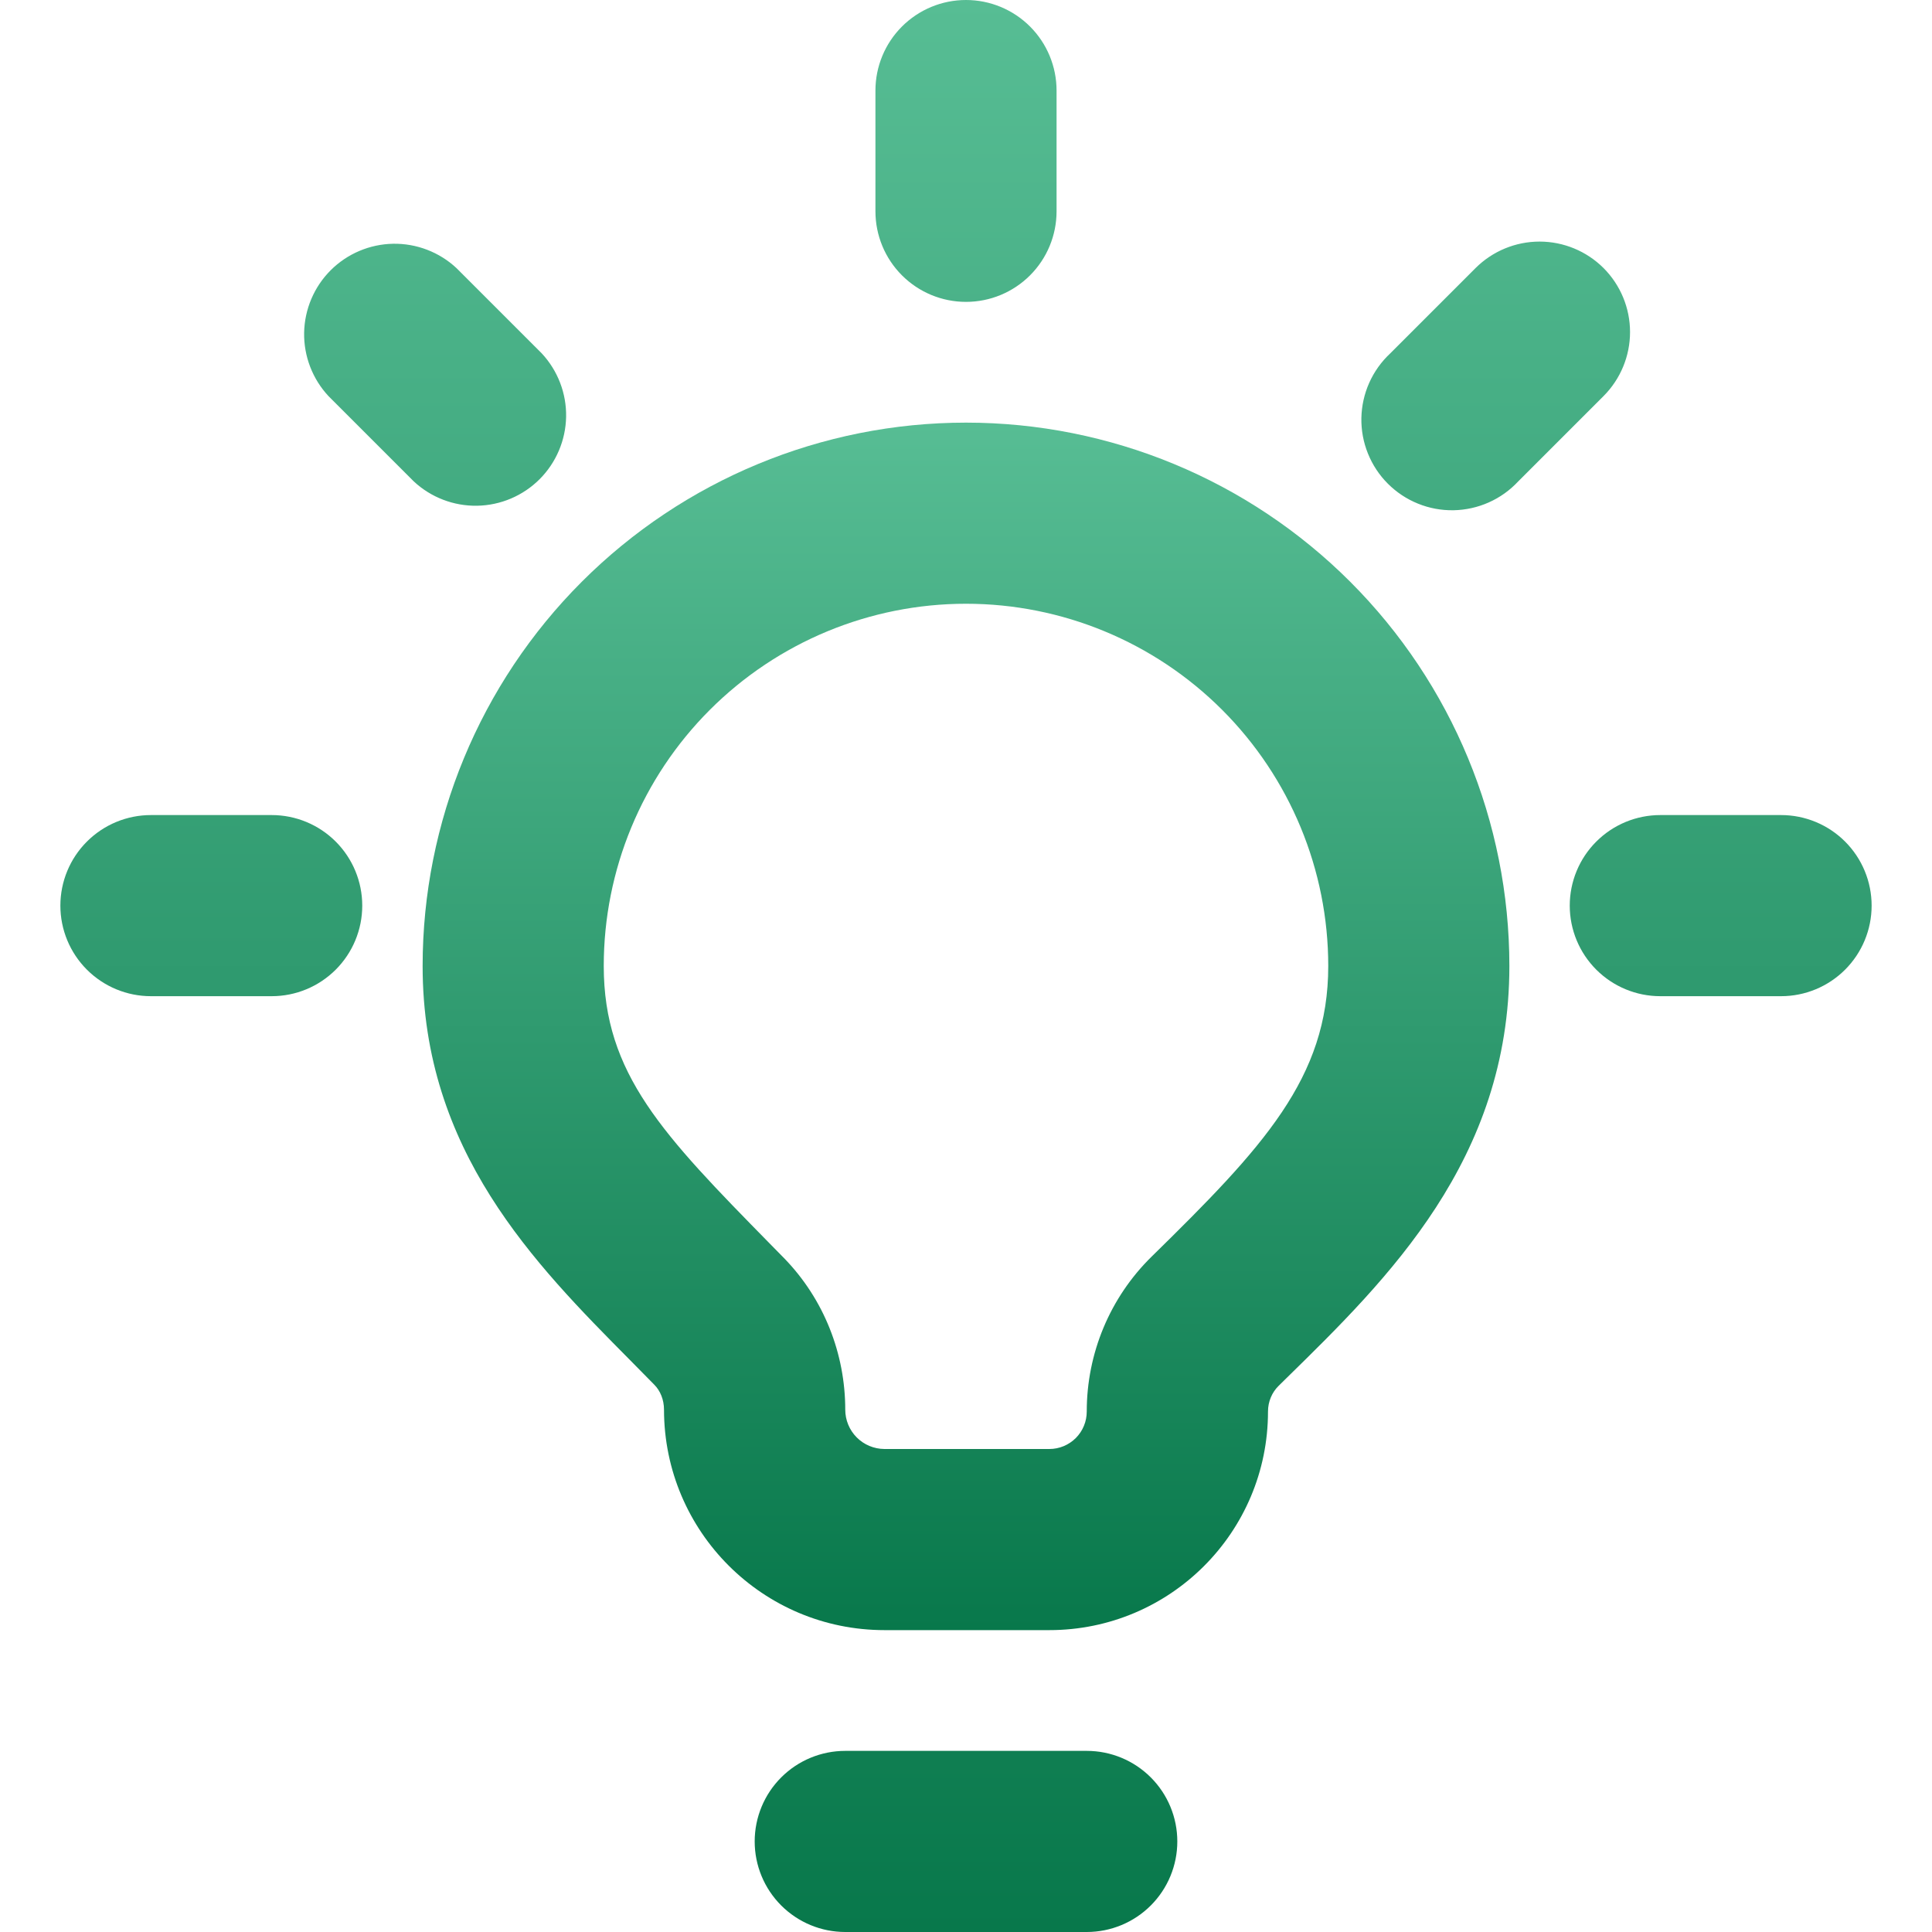
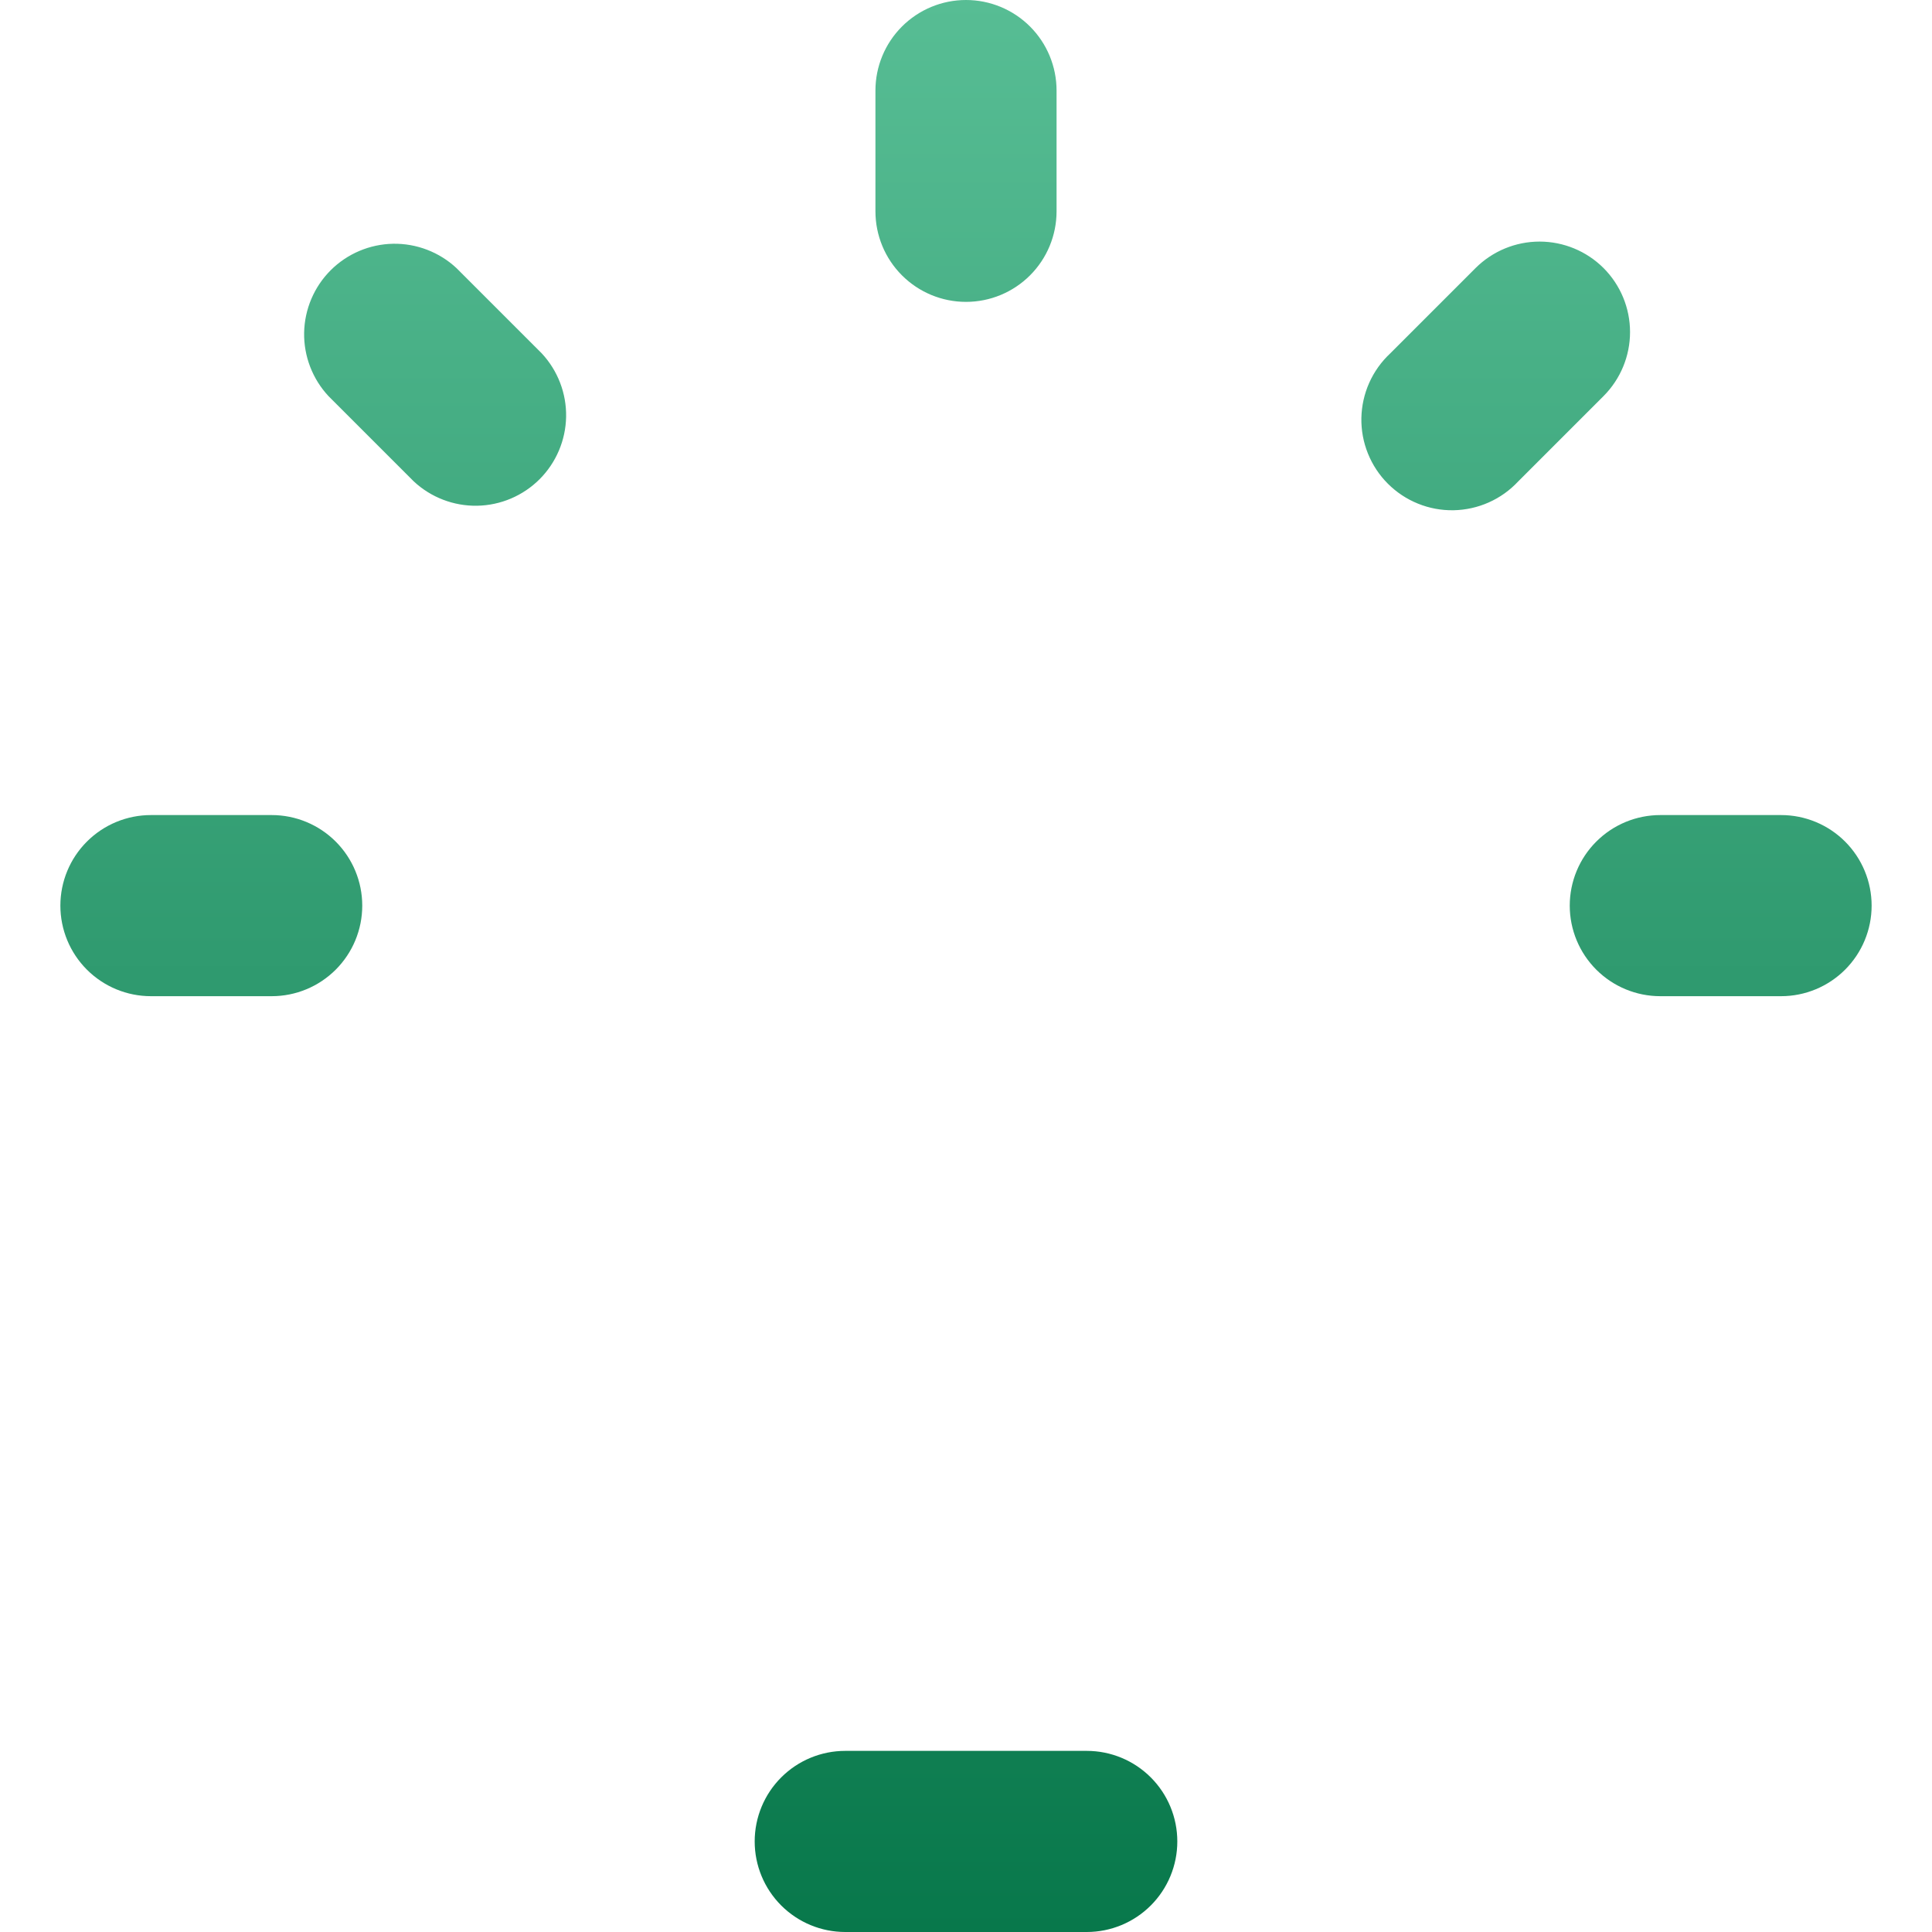
<svg xmlns="http://www.w3.org/2000/svg" width="48" height="48" viewBox="0 0 48 48" fill="none">
  <path d="M24 0C24.597 0 25.169 0.237 25.591 0.659C26.013 1.081 26.25 1.653 26.25 2.25V5.25C26.25 5.847 26.013 6.419 25.591 6.841C25.169 7.263 24.597 7.5 24 7.5C23.403 7.5 22.831 7.263 22.409 6.841C21.987 6.419 21.75 5.847 21.75 5.25V2.25C21.75 1.653 21.987 1.081 22.409 0.659C22.831 0.237 23.403 0 24 0ZM39.84 6.66C40.261 7.082 40.498 7.654 40.498 8.25C40.498 8.846 40.261 9.418 39.84 9.84L37.719 11.961C37.513 12.182 37.265 12.359 36.989 12.482C36.713 12.605 36.415 12.671 36.113 12.677C35.81 12.682 35.51 12.627 35.23 12.513C34.95 12.4 34.696 12.232 34.482 12.018C34.268 11.805 34.1 11.55 33.987 11.27C33.873 10.99 33.818 10.69 33.823 10.387C33.829 10.085 33.895 9.787 34.018 9.511C34.141 9.235 34.318 8.987 34.539 8.781L36.66 6.66C37.082 6.239 37.654 6.002 38.25 6.002C38.846 6.002 39.418 6.239 39.84 6.66ZM8.16 9.84C7.763 9.413 7.546 8.849 7.556 8.266C7.567 7.684 7.803 7.127 8.215 6.715C8.627 6.303 9.184 6.067 9.766 6.056C10.349 6.046 10.914 6.263 11.34 6.66L13.461 8.781C13.858 9.208 14.075 9.772 14.065 10.355C14.054 10.938 13.818 11.494 13.406 11.906C12.994 12.318 12.438 12.554 11.855 12.565C11.272 12.575 10.707 12.358 10.281 11.961L8.16 9.84ZM46.5 22.5C46.5 23.097 46.263 23.669 45.841 24.091C45.419 24.513 44.847 24.75 44.25 24.75H41.25C40.653 24.75 40.081 24.513 39.659 24.091C39.237 23.669 39 23.097 39 22.5C39 21.903 39.237 21.331 39.659 20.909C40.081 20.487 40.653 20.25 41.25 20.25H44.25C44.847 20.25 45.419 20.487 45.841 20.909C46.263 21.331 46.5 21.903 46.5 22.5ZM6.75 24.75C7.347 24.75 7.919 24.513 8.341 24.091C8.763 23.669 9 23.097 9 22.5C9 21.903 8.763 21.331 8.341 20.909C7.919 20.487 7.347 20.25 6.75 20.25H3.75C3.153 20.25 2.581 20.487 2.159 20.909C1.737 21.331 1.5 21.903 1.5 22.5C1.5 23.097 1.737 23.669 2.159 24.091C2.581 24.513 3.153 24.75 3.75 24.75H6.75ZM18.75 45.75C18.75 45.153 18.987 44.581 19.409 44.159C19.831 43.737 20.403 43.5 21 43.5H27C27.597 43.5 28.169 43.737 28.591 44.159C29.013 44.581 29.25 45.153 29.25 45.75C29.25 46.347 29.013 46.919 28.591 47.341C28.169 47.763 27.597 48 27 48H21C20.403 48 19.831 47.763 19.409 47.341C18.987 46.919 18.75 46.347 18.75 45.75Z" fill="url(#paint0_linear_1772_4925)" />
-   <path fill-rule="evenodd" clip-rule="evenodd" d="M24 10.5C20.42 10.5 16.986 11.922 14.454 14.454C11.922 16.986 10.5 20.42 10.5 24C10.5 28.59 13.278 31.395 15.654 33.792L16.254 34.401C16.404 34.551 16.497 34.773 16.497 35.025C16.5 38.049 18.951 40.5 21.975 40.5H26.07C29.07 40.5 31.503 38.07 31.503 35.07C31.503 34.821 31.602 34.593 31.767 34.431L31.968 34.233C34.476 31.776 37.5 28.815 37.5 24C37.5 20.42 36.078 16.986 33.546 14.454C31.014 11.922 27.58 10.5 24 10.5ZM15 24C15 21.613 15.948 19.324 17.636 17.636C19.324 15.948 21.613 15 24 15C26.387 15 28.676 15.948 30.364 17.636C32.052 19.324 33 21.613 33 24C33 26.784 31.38 28.506 28.614 31.218C27.573 32.238 27 33.627 27 35.067C27 35.189 26.977 35.311 26.93 35.424C26.884 35.537 26.815 35.64 26.729 35.727C26.642 35.813 26.54 35.882 26.427 35.929C26.314 35.976 26.192 36 26.07 36H21.972C21.714 35.998 21.466 35.895 21.284 35.711C21.102 35.528 21 35.28 21 35.022C21 33.639 20.475 32.28 19.479 31.257L19.134 30.906C16.47 28.191 15 26.682 15 24Z" fill="url(#paint1_linear_1772_4925)" />
  <defs>
    <linearGradient id="paint0_linear_1772_4925" x1="24" y1="0" x2="24" y2="48" gradientUnits="userSpaceOnUse">
      <stop stop-color="#57BD94" />
      <stop offset="1" stop-color="#08784B" />
    </linearGradient>
    <linearGradient id="paint1_linear_1772_4925" x1="24" y1="10.5" x2="24" y2="40.5" gradientUnits="userSpaceOnUse">
      <stop stop-color="#57BD94" />
      <stop offset="1" stop-color="#08784B" />
    </linearGradient>
  </defs>
</svg>